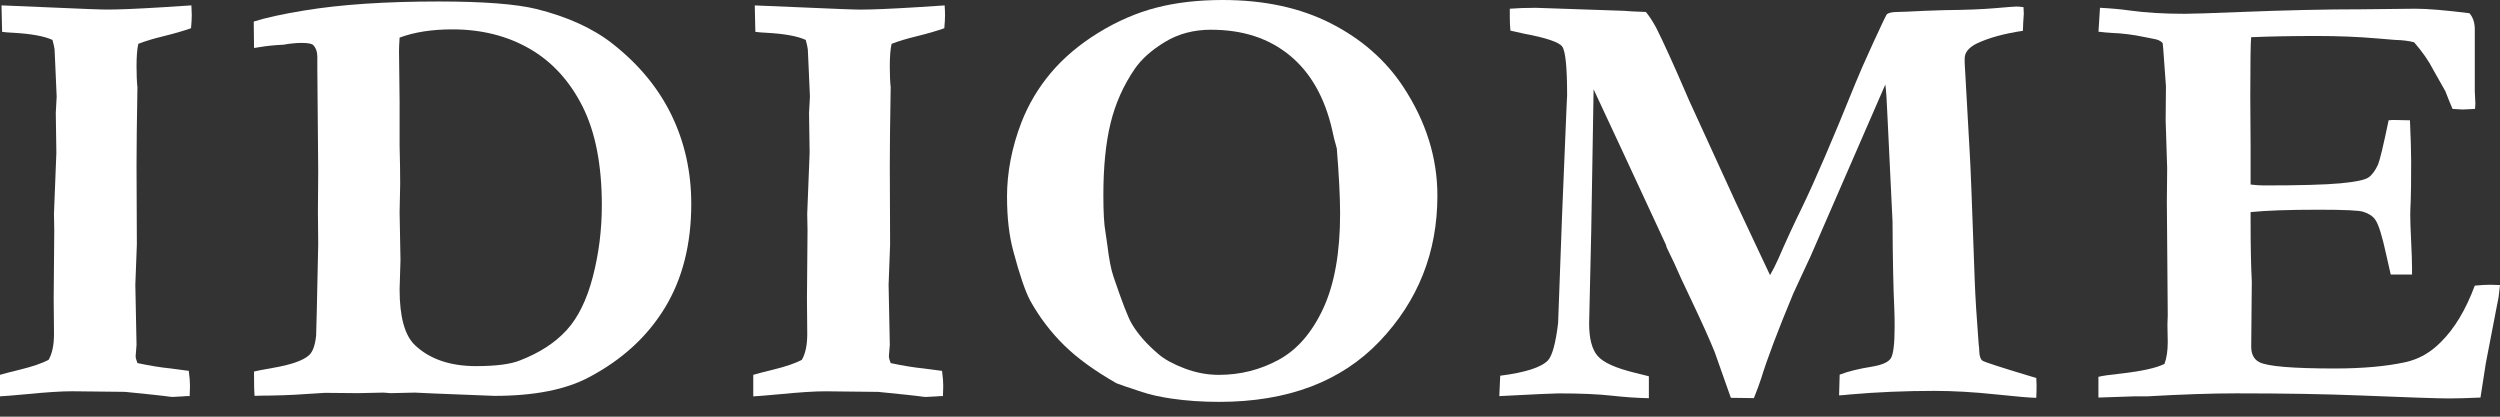
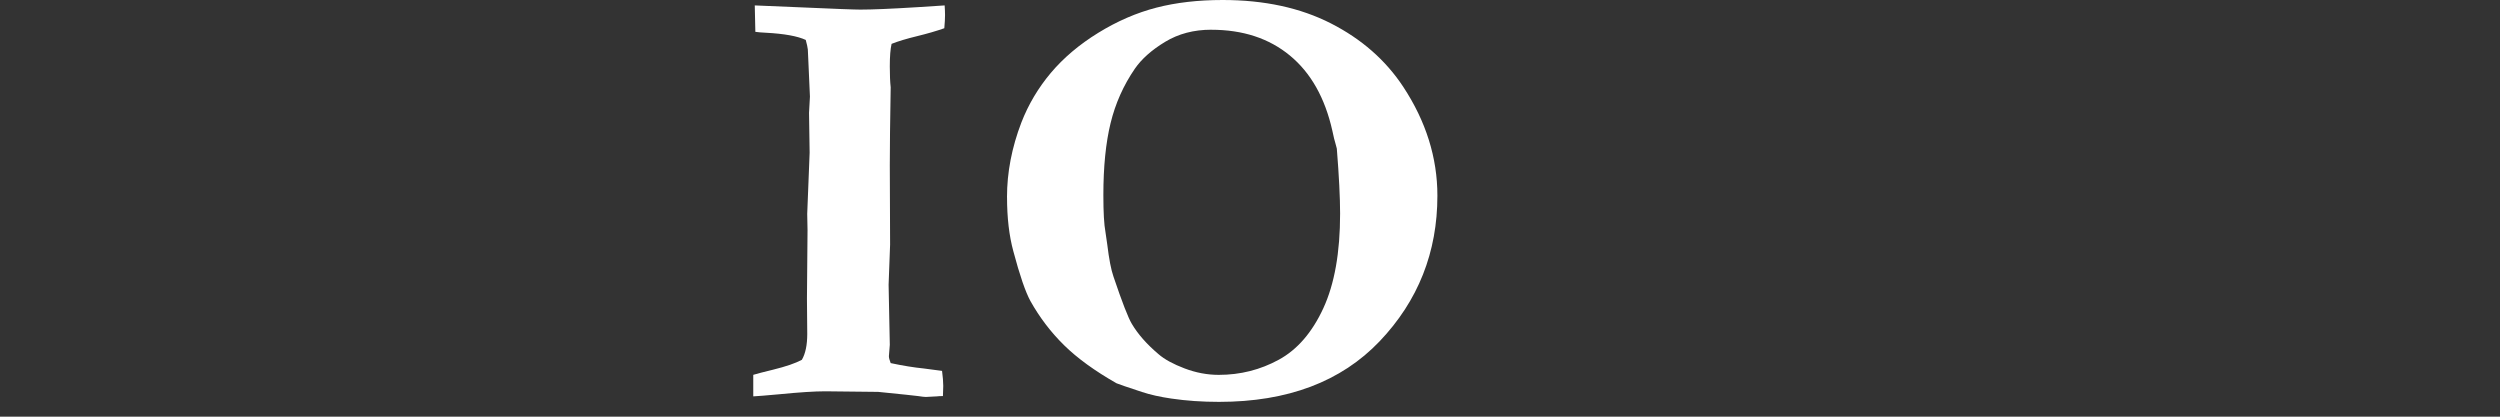
<svg xmlns="http://www.w3.org/2000/svg" width="150" height="25" viewBox="0 0 150 25" fill="none">
  <rect x="0" y="0" width="150" height="25" fill="#333333" stroke="none" />
-   <path d="M0 23.787V22.49C0.239 22.418 0.632 22.317 1.182 22.183C1.958 21.992 2.536 21.794 2.917 21.588C3.133 21.216 3.24 20.699 3.24 20.04L3.221 17.916L3.256 13.81L3.238 12.838C3.335 10.461 3.382 9.236 3.382 9.164L3.347 6.77L3.4 5.799L3.31 3.746L3.275 2.972C3.263 2.853 3.221 2.659 3.149 2.396C2.657 2.168 1.859 2.023 0.755 1.964C0.492 1.951 0.282 1.935 0.126 1.91L0.091 0.323L5.239 0.539C5.875 0.564 6.27 0.574 6.426 0.574C7.134 0.574 8.268 0.527 9.829 0.43C10.704 0.371 11.257 0.334 11.484 0.323C11.498 0.552 11.506 0.743 11.506 0.9C11.506 1.103 11.492 1.367 11.463 1.692C10.983 1.861 10.436 2.019 9.818 2.17C9.201 2.32 8.695 2.472 8.299 2.629C8.227 2.942 8.192 3.39 8.192 3.979C8.192 4.496 8.211 4.915 8.246 5.239C8.211 7.268 8.192 8.828 8.192 9.919L8.211 14.672L8.12 17.085L8.192 20.687L8.139 21.37C8.139 21.467 8.174 21.605 8.246 21.784C8.975 21.94 9.637 22.047 10.234 22.107C10.341 22.119 10.706 22.167 11.327 22.251C11.375 22.611 11.399 22.912 11.399 23.151C11.399 23.282 11.393 23.486 11.381 23.762C11.224 23.762 11.105 23.768 11.021 23.78C10.638 23.805 10.415 23.816 10.356 23.816C10.271 23.816 10.115 23.797 9.888 23.762C9.72 23.737 8.923 23.655 7.497 23.511L4.314 23.476C3.678 23.476 2.756 23.535 1.546 23.655C0.755 23.727 0.239 23.77 0 23.78L0 23.787Z" fill="white" />
-   <path d="M15.242 22.292C15.421 22.245 15.794 22.173 16.358 22.076C17.473 21.885 18.206 21.628 18.554 21.302C18.77 21.099 18.908 20.709 18.968 20.133C18.98 19.989 19.021 18.159 19.093 14.646L19.075 12.667L19.093 10.275L19.04 4.142V3.421C19.04 3.108 18.956 2.869 18.789 2.701C18.704 2.616 18.47 2.575 18.087 2.575C17.774 2.575 17.414 2.61 17.006 2.682C16.477 2.707 16.004 2.754 15.584 2.826C15.512 2.839 15.396 2.857 15.242 2.88L15.224 1.295C15.932 1.066 16.947 0.844 18.266 0.628C20.45 0.268 23.14 0.089 26.333 0.089C28.998 0.089 30.948 0.239 32.185 0.539C34.058 1.007 35.581 1.702 36.758 2.627C38.331 3.862 39.51 5.292 40.297 6.918C41.083 8.544 41.476 10.317 41.476 12.235C41.476 14.658 40.947 16.737 39.891 18.47C38.835 20.203 37.316 21.593 35.336 22.636C33.943 23.379 32.053 23.752 29.663 23.752L25.973 23.606L24.892 23.556L23.432 23.589L23 23.556L21.487 23.589L19.489 23.571C19.416 23.571 18.805 23.61 17.652 23.686C17.268 23.709 16.763 23.723 16.14 23.735C15.755 23.735 15.466 23.741 15.275 23.752C15.25 23.488 15.24 23.003 15.24 22.292H15.242ZM23.976 2.258C23.951 2.631 23.941 2.894 23.941 3.049L23.976 6.105V8.767C24 9.629 24.011 10.385 24.011 11.033L23.976 12.742L24.029 15.601L23.976 17.363C23.976 19.005 24.282 20.121 24.894 20.707C25.783 21.547 27.006 21.967 28.568 21.967C29.756 21.967 30.633 21.854 31.197 21.625C32.374 21.171 33.306 20.565 33.996 19.81C34.686 19.055 35.211 17.986 35.571 16.601C35.931 15.218 36.11 13.787 36.11 12.313C36.11 9.893 35.723 7.917 34.949 6.381C34.175 4.848 33.115 3.693 31.771 2.921C30.427 2.149 28.883 1.762 27.144 1.762C25.919 1.762 24.863 1.927 23.974 2.256L23.976 2.258Z" fill="white" />
  <path d="M45.196 23.787V22.49C45.434 22.418 45.828 22.317 46.377 22.183C47.153 21.992 47.731 21.794 48.112 21.588C48.328 21.216 48.435 20.699 48.435 20.04L48.417 17.916L48.452 13.81L48.433 12.838C48.53 10.461 48.578 9.236 48.578 9.164L48.542 6.77L48.596 5.798L48.505 3.746L48.47 2.972C48.458 2.853 48.417 2.659 48.345 2.396C47.853 2.167 47.054 2.023 45.951 1.964C45.688 1.951 45.478 1.935 45.321 1.91L45.286 0.325L50.434 0.541C51.07 0.566 51.465 0.576 51.622 0.576C52.33 0.576 53.464 0.529 55.024 0.432C55.899 0.373 56.453 0.335 56.679 0.325C56.694 0.554 56.702 0.745 56.702 0.902C56.702 1.105 56.688 1.369 56.659 1.694C56.179 1.863 55.632 2.021 55.014 2.172C54.397 2.322 53.89 2.474 53.495 2.631C53.423 2.943 53.388 3.392 53.388 3.981C53.388 4.498 53.406 4.917 53.441 5.241C53.406 7.27 53.388 8.83 53.388 9.921L53.406 14.674L53.316 17.087L53.388 20.689L53.334 21.372C53.334 21.469 53.369 21.607 53.441 21.786C54.17 21.942 54.833 22.049 55.43 22.109C55.537 22.121 55.901 22.169 56.523 22.253C56.57 22.613 56.595 22.914 56.595 23.153C56.595 23.284 56.589 23.488 56.576 23.764C56.42 23.764 56.3 23.77 56.216 23.782C55.833 23.807 55.611 23.817 55.551 23.817C55.467 23.817 55.31 23.799 55.084 23.764C54.915 23.739 54.119 23.657 52.692 23.513L49.51 23.478C48.874 23.478 47.952 23.538 46.741 23.657C45.951 23.729 45.434 23.772 45.196 23.782V23.787Z" fill="white" />
  <path d="M60.42 11.829C60.42 10.341 60.708 8.847 61.284 7.346C61.704 6.266 62.291 5.276 63.048 4.376C63.806 3.477 64.753 2.674 65.891 1.972C67.031 1.27 68.194 0.766 69.382 0.459C70.57 0.152 71.895 0 73.359 0C75.853 0 78.019 0.467 79.855 1.404C81.691 2.34 83.136 3.606 84.192 5.204C85.559 7.28 86.244 9.46 86.244 11.741C86.244 15.137 85.089 18.05 82.78 20.475C80.47 22.899 77.259 24.112 73.145 24.112C72.126 24.112 71.171 24.046 70.283 23.914C69.612 23.817 69.024 23.686 68.519 23.519C67.608 23.218 67.097 23.046 66.99 22.996C65.683 22.251 64.633 21.489 63.841 20.709C63.048 19.929 62.377 19.046 61.825 18.062C61.525 17.511 61.183 16.514 60.8 15.073C60.549 14.149 60.422 13.069 60.422 11.832L60.42 11.829ZM72.675 1.783C71.632 1.783 70.71 2.025 69.907 2.511C69.104 2.997 68.499 3.534 68.091 4.123C67.408 5.119 66.922 6.208 66.634 7.392C66.346 8.573 66.202 10.012 66.202 11.704C66.202 12.737 66.243 13.474 66.327 13.919C66.352 14.063 66.387 14.31 66.434 14.658C66.541 15.547 66.667 16.195 66.811 16.603C67.326 18.128 67.692 19.069 67.908 19.429C68.268 20.04 68.801 20.648 69.51 21.249C69.87 21.561 70.391 21.846 71.074 22.105C71.757 22.364 72.441 22.492 73.124 22.492C74.419 22.492 75.621 22.189 76.73 21.582C77.84 20.977 78.729 19.946 79.4 18.494C80.071 17.041 80.406 15.152 80.406 12.822C80.406 11.86 80.341 10.559 80.209 8.915L80.118 8.573C80.083 8.476 80.022 8.231 79.939 7.834C79.495 5.866 78.647 4.366 77.395 3.333C76.142 2.299 74.569 1.785 72.675 1.785V1.783Z" fill="white" />
-   <path d="M89.959 23.768L90.013 22.543C91.513 22.352 92.468 22.045 92.876 21.625C93.139 21.337 93.343 20.588 93.487 19.373L93.722 12.964L93.992 6.445C94.016 6.049 94.027 5.809 94.027 5.724C94.027 4.032 93.928 3.052 93.73 2.789C93.533 2.526 92.761 2.266 91.417 2.015C91.081 1.943 90.816 1.883 90.624 1.836C90.599 1.535 90.589 1.284 90.589 1.081V0.523C91.032 0.488 91.555 0.469 92.153 0.469L97.421 0.648C97.54 0.661 97.709 0.673 97.925 0.683L98.753 0.718C98.956 0.963 99.164 1.282 99.376 1.673C99.817 2.552 100.401 3.837 101.132 5.531L101.34 6.012L104.137 12.122C104.203 12.264 104.302 12.472 104.432 12.747C104.631 13.171 104.823 13.579 105.008 13.972C105.193 14.365 105.395 14.793 105.613 15.259C105.831 15.724 106.029 16.14 106.202 16.508C106.371 16.22 106.531 15.903 106.688 15.553C107.167 14.448 107.637 13.435 108.091 12.511C108.884 10.878 109.958 8.382 111.315 5.02C111.531 4.481 111.887 3.668 112.387 2.581C112.885 1.494 113.159 0.922 113.207 0.862C113.314 0.766 113.53 0.718 113.855 0.718C113.974 0.718 114.162 0.712 114.413 0.7C115.036 0.665 115.786 0.634 116.66 0.609C117.92 0.597 118.929 0.558 119.69 0.492C120.452 0.426 120.88 0.393 120.977 0.393C121.096 0.393 121.24 0.405 121.409 0.428C121.422 0.597 121.428 0.729 121.428 0.823L121.393 1.363C121.393 1.47 121.387 1.632 121.374 1.848C120.246 2.017 119.328 2.268 118.62 2.604C118.128 2.845 117.881 3.145 117.881 3.505V3.775L118.19 9.285C118.227 9.79 118.324 12.293 118.482 16.794C118.519 17.803 118.597 19.081 118.719 20.629C118.744 20.82 118.756 20.971 118.756 21.08C118.768 21.368 118.83 21.553 118.945 21.638C119.058 21.722 120.137 22.07 122.177 22.681C122.189 22.873 122.195 23.017 122.195 23.113C122.195 23.364 122.189 23.618 122.177 23.869C121.854 23.869 121.037 23.799 119.727 23.661C118.418 23.523 117.194 23.453 116.053 23.453C114.312 23.453 112.62 23.525 110.975 23.669C110.759 23.694 110.549 23.712 110.345 23.723L110.38 22.479C110.872 22.288 111.527 22.125 112.344 21.994C112.92 21.897 113.287 21.736 113.443 21.508C113.6 21.279 113.678 20.643 113.678 19.6C113.678 19.205 113.672 18.855 113.659 18.556C113.6 17.296 113.563 15.543 113.552 13.299L113.246 6.943C113.211 6.043 113.167 5.418 113.12 5.07L108.637 15.37C108.53 15.611 108.367 15.959 108.151 16.413C107.875 17.002 107.688 17.404 107.593 17.62C106.669 19.841 106.027 21.539 105.667 22.716C105.57 23.017 105.426 23.406 105.234 23.887L103.851 23.869L102.878 21.115C102.589 20.394 102.097 19.301 101.4 17.838C100.99 16.986 100.673 16.296 100.445 15.767C100.338 15.551 100.259 15.388 100.21 15.281L99.994 14.831C99.981 14.758 99.963 14.699 99.94 14.651L97.256 8.872L95.616 5.36L95.474 13.877L95.348 19.406C95.348 20.318 95.519 20.971 95.861 21.36C96.202 21.751 96.937 22.082 98.067 22.36L98.932 22.576V23.892C98.236 23.879 97.489 23.828 96.69 23.739C95.891 23.649 94.831 23.603 93.512 23.603C93.236 23.603 92.053 23.657 89.965 23.766L89.959 23.768Z" fill="white" />
-   <path d="M125.999 0.467C126.683 0.502 127.277 0.558 127.782 0.63C128.731 0.762 129.828 0.828 131.077 0.828C131.509 0.828 132.619 0.793 134.408 0.721C137.084 0.614 139.504 0.558 141.663 0.558L144.922 0.523C145.655 0.523 146.735 0.614 148.164 0.793C148.38 1.033 148.487 1.357 148.487 1.764V5.473L148.522 6.212C148.522 6.284 148.516 6.391 148.503 6.535L147.764 6.57C147.668 6.57 147.464 6.558 147.153 6.535C147.046 6.295 146.902 5.941 146.721 5.473L146 4.195C145.725 3.656 145.34 3.102 144.848 2.538C144.547 2.454 144.164 2.406 143.695 2.394C143.576 2.382 143.209 2.353 142.596 2.303C141.48 2.207 140.28 2.159 138.996 2.159C137.53 2.159 136.223 2.184 135.07 2.231C135.036 2.532 135.017 3.713 135.017 5.778L135.036 8.804V11.072C135.336 11.107 135.595 11.126 135.812 11.126C137.965 11.126 139.498 11.085 140.412 11C141.326 10.916 141.892 10.798 142.108 10.648C142.324 10.498 142.518 10.236 142.686 9.864C142.794 9.6 143.006 8.717 143.318 7.217L143.553 7.198L144.597 7.217C144.644 8.285 144.669 9.096 144.669 9.648C144.669 10.907 144.66 11.718 144.642 12.079C144.623 12.439 144.615 12.721 144.615 12.925C144.615 13.248 144.634 13.769 144.669 14.483C144.704 15.197 144.722 15.728 144.722 16.076V16.471H143.444C143.397 16.28 143.306 15.883 143.174 15.284C142.933 14.168 142.717 13.47 142.524 13.194C142.38 12.978 142.139 12.816 141.803 12.709C141.563 12.624 140.671 12.583 139.132 12.583C137.314 12.583 135.949 12.63 135.036 12.727V13.338C135.036 14.767 135.06 15.955 135.108 16.904L135.073 20.794C135.073 21.251 135.235 21.562 135.558 21.73C136.05 21.982 137.557 22.109 140.079 22.109C141.748 22.109 143.164 21.984 144.327 21.73C145.132 21.551 145.84 21.148 146.451 20.524C147.268 19.719 147.946 18.591 148.487 17.138C148.86 17.103 149.166 17.085 149.405 17.085C149.537 17.085 149.734 17.091 150 17.103C149.965 17.404 149.934 17.655 149.911 17.859L149.804 18.398L149.148 21.8L148.829 23.853C148.046 23.888 147.429 23.906 146.972 23.906C146.299 23.906 144.504 23.846 141.583 23.727C139.529 23.643 137.053 23.601 134.159 23.601C132.718 23.601 130.946 23.661 128.842 23.78H128.084L125.905 23.853V22.609C126.133 22.55 126.588 22.484 127.273 22.412C128.523 22.268 129.385 22.076 129.867 21.835C129.999 21.488 130.065 21.049 130.065 20.52C130.065 20.316 130.058 19.968 130.046 19.477L130.065 18.919L130.011 12.13L130.03 10.094L129.939 7.213L129.957 5.177L129.795 2.944C129.795 2.884 129.783 2.764 129.76 2.583C129.641 2.452 129.459 2.367 129.221 2.332C129.089 2.308 128.908 2.273 128.681 2.225C127.998 2.081 127.337 1.997 126.701 1.974C126.473 1.962 126.209 1.939 125.909 1.902L125.999 0.461V0.467Z" fill="white" />
</svg>